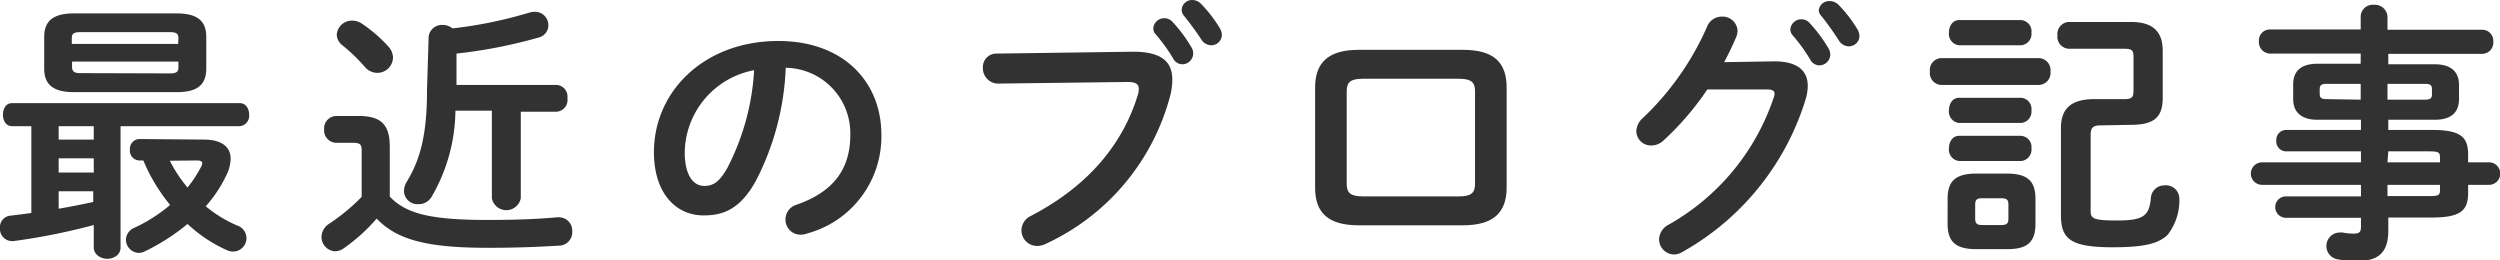
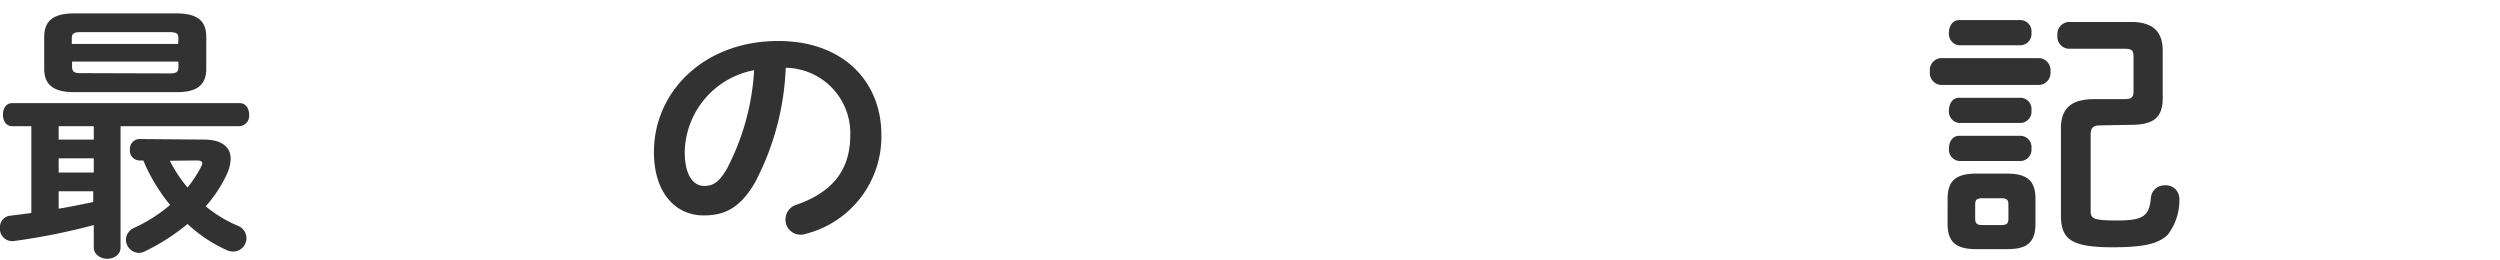
<svg xmlns="http://www.w3.org/2000/svg" viewBox="0 0 186.64 19.44">
  <defs>
    <style>.cls-1{fill:#323232;}</style>
  </defs>
  <title>latest-posts_ttl</title>
  <g id="レイヤー_2" data-name="レイヤー 2">
    <g id="container">
      <path class="cls-1" d="M9,18.48c0,.56-.52.84-1,.84S7,19,7,18.48V16.8A47.74,47.74,0,0,1,1,18H.88A.91.91,0,0,1,0,17a.85.85,0,0,1,.78-.9c.5-.06,1-.12,1.56-.2V9.42H.9C.44,9.42.22,9,.22,8.56S.44,7.7.9,7.7h17c.46,0,.7.42.7.86a.78.78,0,0,1-.7.86H9ZM5.54,6.88C4,6.88,3.3,6.34,3.3,5.12V2.76C3.3,1.54,4,1,5.54,1h7.62c1.56,0,2.24.54,2.24,1.76V5.12c0,1.46-1,1.76-2.24,1.76ZM4.38,9.42v1H7v-1Zm0,2.4v1.06H7V11.82Zm0,3.76c.86-.14,1.72-.32,2.58-.5v-.8H4.38ZM13.32,2.86c0-.34-.14-.46-.64-.46H6c-.5,0-.64.12-.64.46v.42h7.94Zm-.64,2.62c.5,0,.64-.12.64-.46V4.6H5.38V5c0,.42.28.46.64.46Zm2.54,4.94c1.32,0,2,.54,2,1.44a2.93,2.93,0,0,1-.3,1.18,9.84,9.84,0,0,1-1.56,2.36,9.45,9.45,0,0,0,2.36,1.44,1,1,0,0,1,.68.94,1,1,0,0,1-1,1,1.22,1.22,0,0,1-.5-.12A10.72,10.72,0,0,1,14,16.72a15.53,15.53,0,0,1-3.22,2.06.93.93,0,0,1-.44.1,1,1,0,0,1-.94-1,1,1,0,0,1,.64-.88,11.62,11.62,0,0,0,2.66-1.7,13.27,13.27,0,0,1-2-3.32h-.32a.73.73,0,0,1-.68-.8.73.73,0,0,1,.68-.8ZM12.68,12A10.23,10.23,0,0,0,14,14a9.45,9.45,0,0,0,1-1.52.79.79,0,0,0,.1-.28c0-.16-.14-.22-.4-.22Z" />
-       <path class="cls-1" d="M29.1,14.68c1.22,1.28,3.06,1.74,7.3,1.74,2.06,0,3.7-.06,5.22-.2h.1a1,1,0,0,1,1,1.06,1,1,0,0,1-1,1.06c-1.68.1-3.22.16-5.34.16-4.62,0-6.78-.64-8.26-2.18a13.4,13.4,0,0,1-2.46,2.22,1.14,1.14,0,0,1-.68.22A1.08,1.08,0,0,1,24,17.7a1.21,1.21,0,0,1,.58-1,14.85,14.85,0,0,0,2.42-2V11.2c0-.4-.12-.54-.64-.54H25.08a.92.92,0,0,1-.88-1,.92.92,0,0,1,.88-1H26.8c1.7,0,2.3.7,2.3,2.3ZM29,3.48a1.26,1.26,0,0,1,.34.82,1.17,1.17,0,0,1-1.16,1.14A1.24,1.24,0,0,1,27.24,5a12.61,12.61,0,0,0-1.68-1.62,1.06,1.06,0,0,1-.42-.78,1.13,1.13,0,0,1,1.14-1.06,1.3,1.3,0,0,1,.76.24A10.66,10.66,0,0,1,29,3.48Zm3-.74A1,1,0,0,1,33,1.86a1.19,1.19,0,0,1,.78.26A32.19,32.19,0,0,0,39.52.94a1.52,1.52,0,0,1,.42-.06,1,1,0,0,1,1,1,.94.94,0,0,1-.72.92A36.9,36.9,0,0,1,34.08,4V6.34h7.46a.87.87,0,0,1,.82,1,.87.87,0,0,1-.82,1H38.88v6.46a1.1,1.1,0,0,1-2.16,0V8.26H34a13,13,0,0,1-1.76,6.4,1.1,1.1,0,0,1-1,.58,1,1,0,0,1-1.08-1,1.31,1.31,0,0,1,.2-.66c1.08-1.76,1.52-3.7,1.52-6.88Z" />
      <path class="cls-1" d="M48.82,11.36c0-4.56,3.78-8.3,9.28-8.3,4.88,0,7.7,3.06,7.7,7a7.49,7.49,0,0,1-5.58,7.38,1.31,1.31,0,0,1-.46.08,1.12,1.12,0,0,1-1.12-1.14,1.15,1.15,0,0,1,.84-1.1c2.84-1,4-2.74,4-5.22a4.89,4.89,0,0,0-4.82-5,20,20,0,0,1-2.26,8.5c-1.1,1.94-2.28,2.52-3.82,2.52C50.52,16.12,48.82,14.48,48.82,11.36Zm2.3,0c0,1.84.72,2.52,1.44,2.52s1.16-.32,1.74-1.34a18.09,18.09,0,0,0,2-7.3A6.34,6.34,0,0,0,51.12,11.36Z" />
-       <path class="cls-1" d="M84.6,3.86c2.1,0,2.92.74,2.92,2.08a4.91,4.91,0,0,1-.14,1.14,16.94,16.94,0,0,1-9.3,11.12,1.45,1.45,0,0,1-.66.16,1.16,1.16,0,0,1-1.16-1.18,1.19,1.19,0,0,1,.7-1.06c4.42-2.3,6.92-5.5,8-9.08a1.62,1.62,0,0,0,.06-.4c0-.38-.26-.52-.84-.52l-9.64.12a1.14,1.14,0,0,1-1.16-1.18A1,1,0,0,1,74.4,4ZM86.1,2.1a.82.82,0,0,1,.84-.74.8.8,0,0,1,.6.28,10.68,10.68,0,0,1,1.4,1.88.88.88,0,0,1,.14.48.82.82,0,0,1-.82.8.79.79,0,0,1-.68-.44,12.6,12.6,0,0,0-1.32-1.82A.67.67,0,0,1,86.1,2.1ZM88.22.7A.78.78,0,0,1,89,0a.93.93,0,0,1,.66.28,10.07,10.07,0,0,1,1.38,1.78,1.08,1.08,0,0,1,.18.54.79.79,0,0,1-.8.78.9.9,0,0,1-.74-.44,22.07,22.07,0,0,0-1.32-1.8A.7.7,0,0,1,88.22.7Z" />
-       <path class="cls-1" d="M101.44,16.82c-2.3,0-3.26-.94-3.26-2.82V6.54c0-1.88,1-2.82,3.26-2.82h7.78c2.3,0,3.26.94,3.26,2.82V14c0,1.88-1,2.82-3.26,2.82Zm7.48-2.16c.92,0,1.2-.26,1.2-.94V6.82c0-.68-.28-.94-1.2-.94h-7.18c-.92,0-1.2.26-1.2.94v6.9c0,.68.28.94,1.2.94Z" />
-       <path class="cls-1" d="M132.46,4.58c1.66,0,2.5.64,2.5,1.84a3.57,3.57,0,0,1-.18,1.06,19.67,19.67,0,0,1-9.16,11.32A1.27,1.27,0,0,1,125,19a1.14,1.14,0,0,1-1.14-1.14,1.28,1.28,0,0,1,.7-1.08,17.13,17.13,0,0,0,7.86-9.5.79.79,0,0,0,.06-.28c0-.22-.16-.32-.54-.32l-4.48,0a21.21,21.21,0,0,1-3.26,3.8,1.32,1.32,0,0,1-.92.38,1.09,1.09,0,0,1-1.12-1.06,1.37,1.37,0,0,1,.5-1A21,21,0,0,0,127.44,2a1.18,1.18,0,0,1,1.1-.76,1.12,1.12,0,0,1,1.18,1.06,1.36,1.36,0,0,1-.1.46c-.26.62-.56,1.24-.9,1.88Zm1.2-2.4a.82.82,0,0,1,.84-.74.8.8,0,0,1,.6.28,10.68,10.68,0,0,1,1.4,1.88.88.88,0,0,1,.14.48.82.82,0,0,1-.82.8.79.79,0,0,1-.68-.44,12.6,12.6,0,0,0-1.32-1.82A.67.67,0,0,1,133.66,2.18Zm2.12-1.4a.78.78,0,0,1,.82-.7.93.93,0,0,1,.66.28,10.07,10.07,0,0,1,1.38,1.78,1.08,1.08,0,0,1,.18.54.79.79,0,0,1-.8.78.9.9,0,0,1-.74-.44A22.07,22.07,0,0,0,136,1.22.7.7,0,0,1,135.78.78Z" />
      <path class="cls-1" d="M144.88,6.34a.89.89,0,0,1-.8-1,.89.89,0,0,1,.8-1h7.38a.9.9,0,0,1,.82,1,.9.9,0,0,1-.82,1Zm2.66,12.26c-1.62,0-2.14-.62-2.14-1.9V14.86c0-1.28.52-1.9,2.14-1.9h2.3c1.6,0,2.12.62,2.12,1.9V16.7c0,1.48-.72,1.9-2.12,1.9ZM146.26,3.38a.85.85,0,0,1-.76-.94c0-.48.26-.94.76-.94h4.62a.84.84,0,0,1,.78.94.85.85,0,0,1-.78.94Zm0,5.8a.85.85,0,0,1-.76-.94c0-.48.26-.94.76-.94h4.62a.84.84,0,0,1,.78.94.85.85,0,0,1-.78.94Zm0,2.84a.85.85,0,0,1-.76-.94c0-.48.26-.94.76-.94h4.62a.84.84,0,0,1,.78.94.85.85,0,0,1-.78.94Zm3.12,4.78c.46,0,.56-.12.56-.5v-1c0-.38-.1-.5-.56-.5H148c-.44,0-.54.12-.54.5v1c0,.4.14.5.54.5Zm7.44-7.44c-.54,0-.74.16-.74.7v5.72c0,.56.28.68,2,.68,2,0,2.38-.38,2.5-1.72a1,1,0,0,1,1-.9,1,1,0,0,1,1.12.94,4.19,4.19,0,0,1-.88,2.76c-.7.66-1.76.92-4.12.92-3.16,0-3.84-.64-3.84-2.42V9.58c0-1.48.76-2.18,2.5-2.18h2.22c.56,0,.7-.12.7-.64V4.24c0-.48-.12-.6-.7-.6h-4.16a.9.9,0,0,1-.82-1,.9.9,0,0,1,.82-1h4.66c1.72,0,2.38.78,2.38,2.16V7.32c0,1.44-.66,2-2.38,2Z" />
-       <path class="cls-1" d="M173,8.94c-1,0-1.8-.42-1.8-1.54V6.3c0-1,.6-1.54,1.8-1.54h3.24V4h-6.8a.86.86,0,0,1-.8-.92.82.82,0,0,1,.8-.88h6.8v-1a.9.9,0,0,1,1-.84.94.94,0,0,1,1,.86v1h7.08a.83.83,0,0,1,.82.9.84.84,0,0,1-.82.9H178.3v.78h3.48c1.2,0,1.8.56,1.8,1.54V7.4c0,1-.6,1.54-1.8,1.54H178.3V9.7h3.24c2.16,0,2.72.52,2.72,1.84v.58h1.56a.84.84,0,0,1,0,1.68h-1.56v.6c0,1.32-.56,1.84-2.72,1.84H178.3v1c0,1.7-.84,2.24-2.28,2.24a7.55,7.55,0,0,1-1.5-.12,1,1,0,0,1-.84-1,1,1,0,0,1,1-1,.9.9,0,0,1,.22,0,4.06,4.06,0,0,0,.82.08c.44,0,.54-.14.54-.52v-.66h-5.6a.8.8,0,0,1,0-1.6h5.6V13.8h-7.38a.84.84,0,0,1,0-1.68h7.38V11.3h-5.6a.74.74,0,0,1-.72-.8.74.74,0,0,1,.72-.8h5.6V8.94Zm3.24-1.5V6.26H173.7c-.42,0-.52.12-.52.4V7c0,.36.2.4.52.4Zm2,0h2.8c.42,0,.52-.12.52-.4V6.66c0-.28-.1-.4-.52-.4h-2.8Zm0,4.68h3.92v-.36c0-.4-.12-.46-.84-.46H178.3Zm0,1.68v.84h3.08c.72,0,.84-.06.84-.46V13.8Z" />
    </g>
  </g>
</svg>